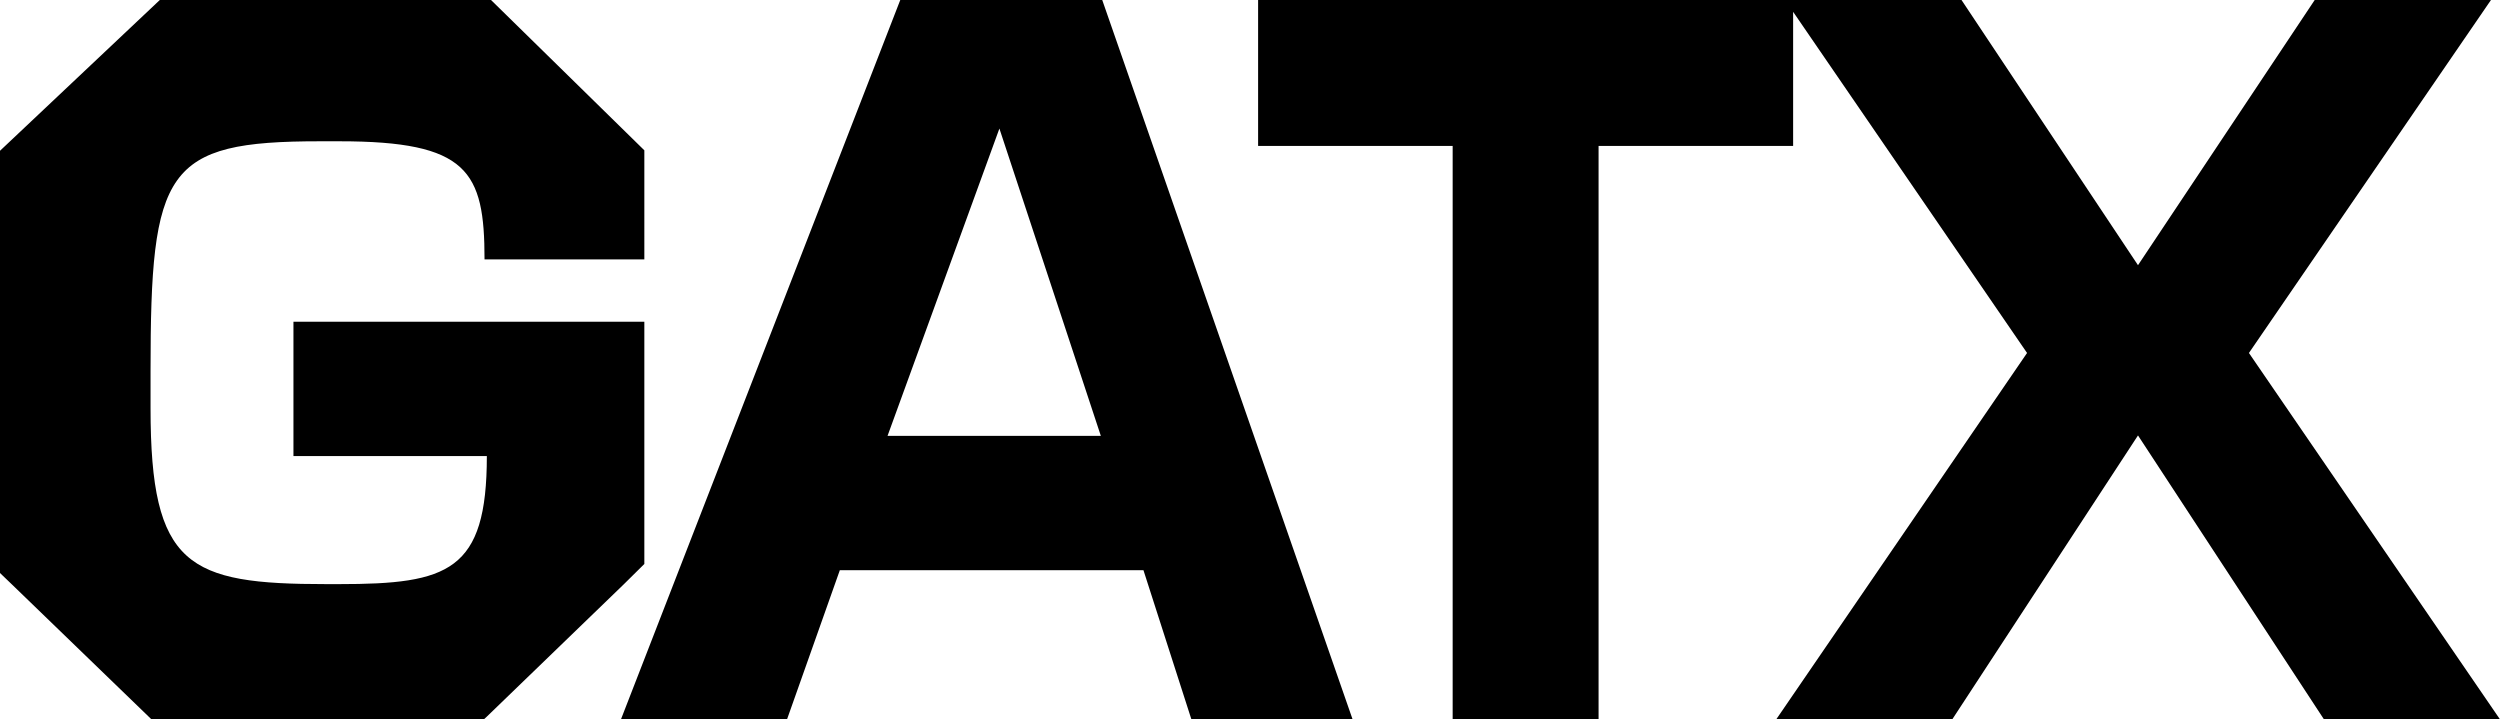
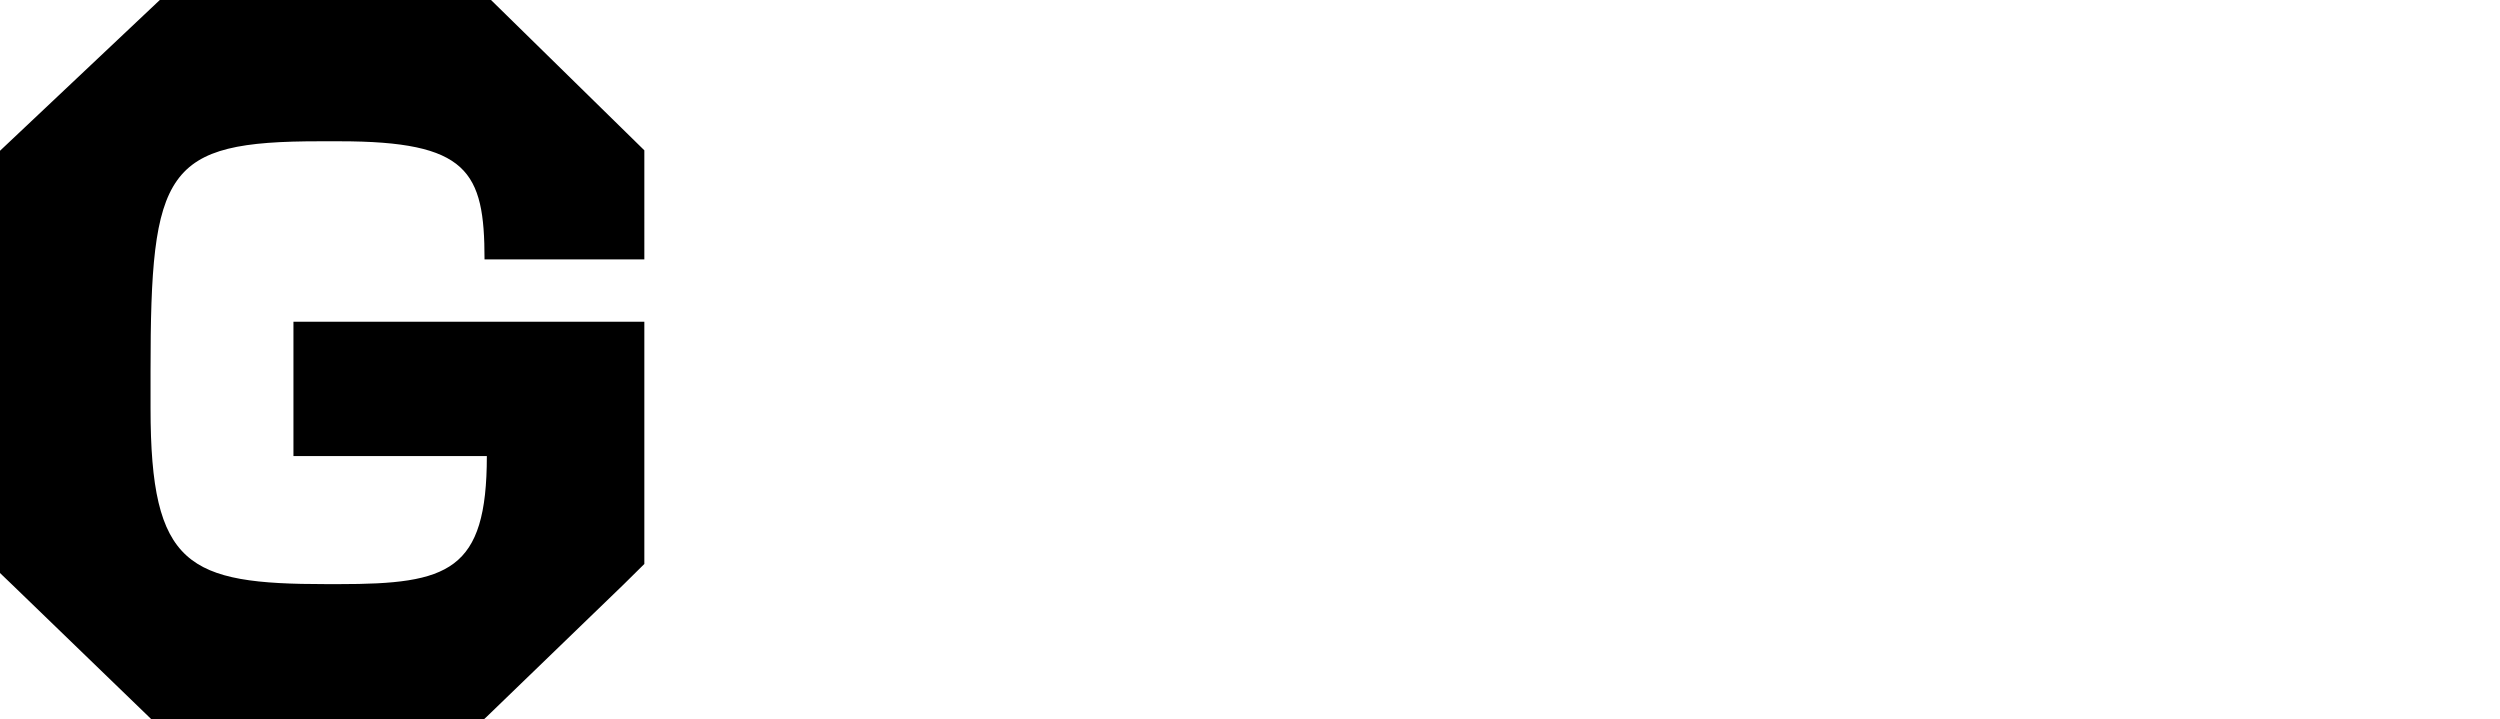
<svg xmlns="http://www.w3.org/2000/svg" version="1.1" id="Layer_1" x="0px" y="0px" width="1079.4px" height="310.6px" viewBox="0 0 1079.4 310.6" style="enable-background:new 0 0 1079.4 310.6;" xml:space="preserve">
  <g>
    <path d="M278.2,243.5V138.9H126.7v58h83.5l0,0c0,49.8-16.6,55.3-63.8,55.3h-5.5c-59.8,0-75.9-7.6-75.9-75.9v-16.1   C65,73,71.2,61,138.1,61l8.4,0c55.5,0,62.7,12.8,62.7,51l0,0l69,0V64.9L212,0L69,0L0,65.1l0,182.3l5,4.8l60,58l0.5,0.5h143.3   l1.4-1.3l59.1-57.1L278.2,243.5z" />
-     <path d="M388.7,0L268.1,310.6h71.7l22.8-64.4h131.1l20.7,64.4h69.6L475.9,0H388.7z M383.2,188.2l48.3-132.7l43.8,132.7H383.2z" />
-     <polygon points="971,152.4 1075.5,0 999.4,0 923.1,114.5 846.9,0 774.2,0 770.8,0 543.2,0 543.2,63 627.2,63 627.2,310.6    690.2,310.6 690.2,63 774.2,63 774.2,5.1 875.2,152.4 766.9,310.6 842.9,310.6 923.1,188 1003.4,310.6 1079.4,310.6  " />
  </g>
</svg>